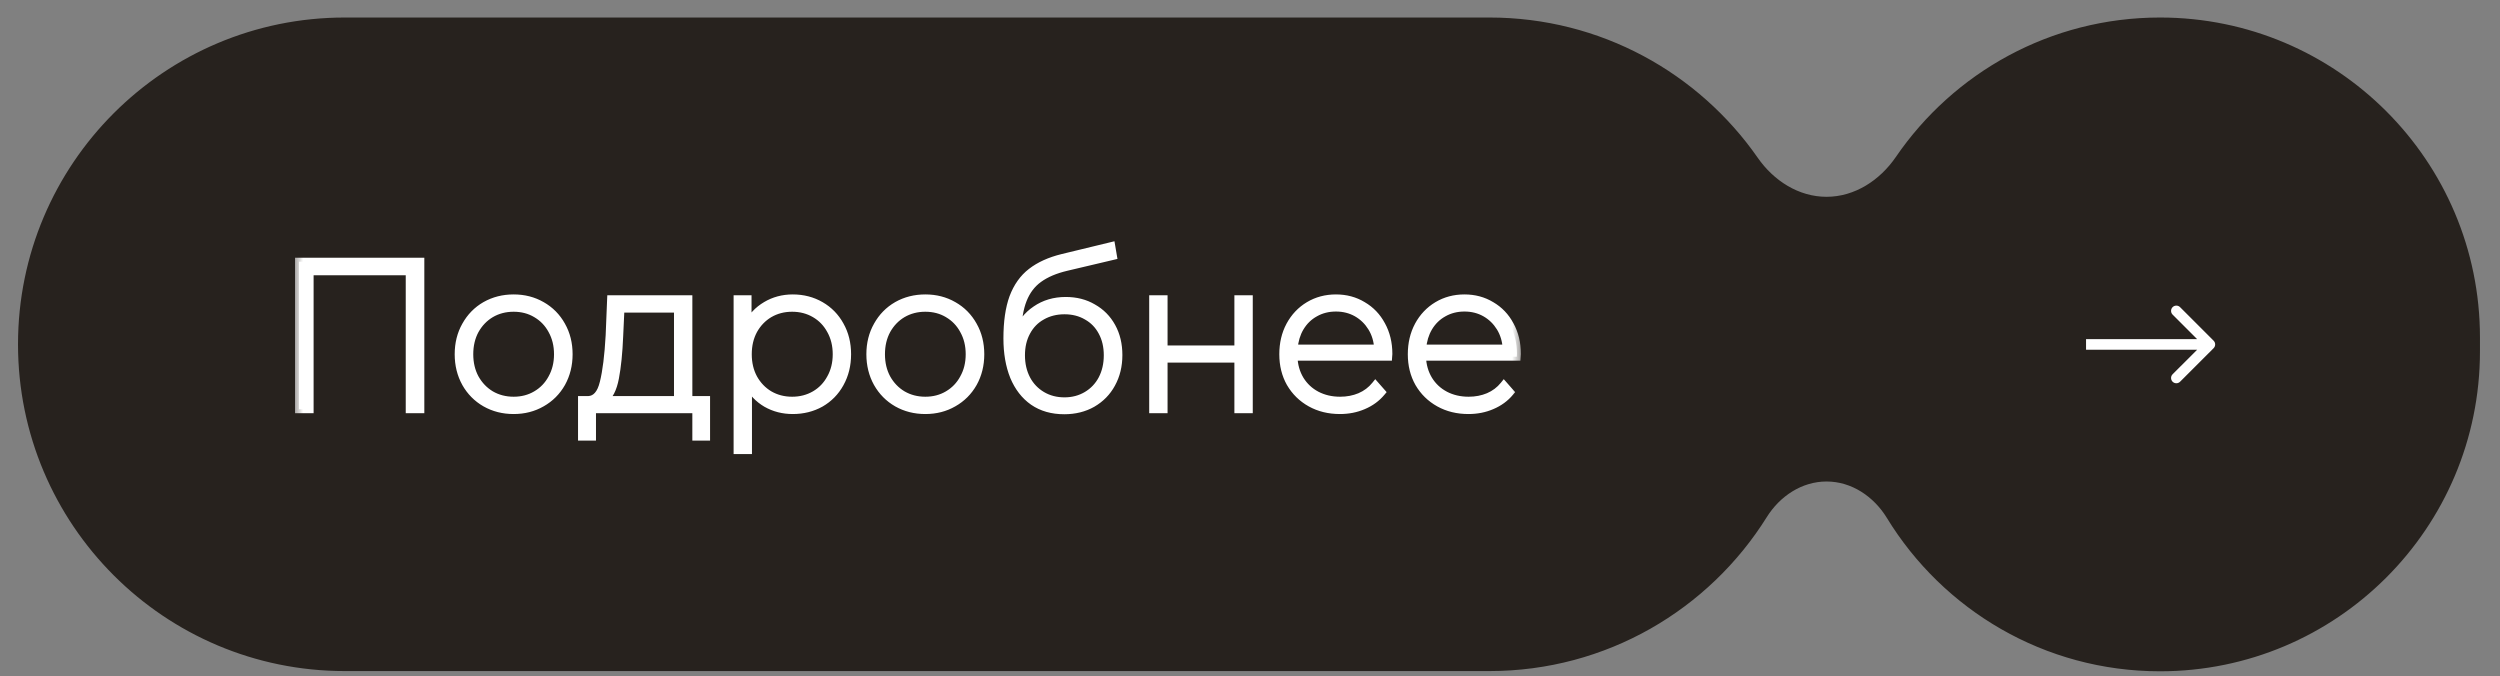
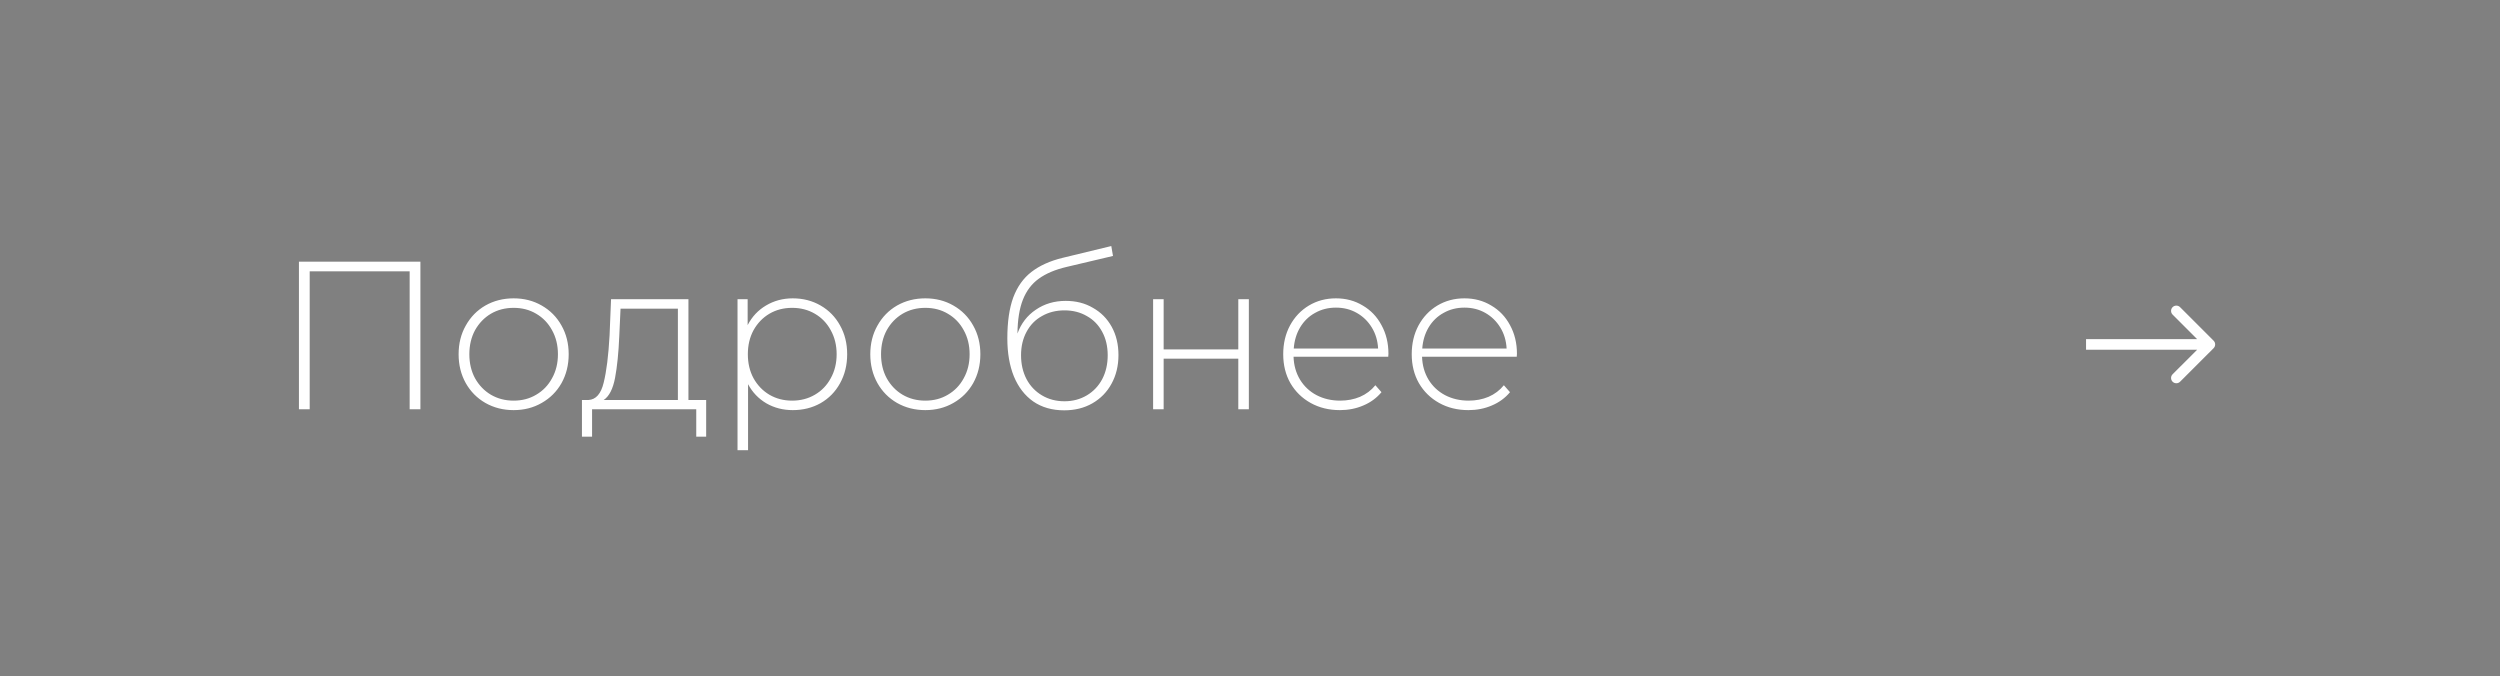
<svg xmlns="http://www.w3.org/2000/svg" width="122" height="33" viewBox="0 0 122 33" fill="none">
  <rect x="0" y="0" width="122" height="33" fill="#808080" stroke="none" />
-   <path d="M72.684 0.855C78.108 0.855 82.899 3.564 85.78 7.702C86.557 8.818 87.774 9.604 89.134 9.604V9.604C90.511 9.604 91.739 8.798 92.517 7.661C95.329 3.552 100.054 0.856 105.41 0.855C114.032 0.855 121.022 7.845 121.022 16.467V17.146C121.022 25.769 114.032 32.759 105.41 32.759C99.765 32.759 94.821 29.762 92.079 25.274C91.442 24.231 90.358 23.497 89.136 23.497V23.497C87.931 23.497 86.858 24.212 86.219 25.235C83.403 29.746 78.394 32.748 72.684 32.748H16.826C8.019 32.748 0.88 25.608 0.879 16.802C0.879 7.995 8.019 0.856 16.826 0.855H72.684Z" fill="#27221E" />
  <mask id="path-2-outside-1_12955_28273" maskUnits="userSpaceOnUse" x="14.291" y="10.973" width="60" height="12" fill="black">
-     <rect fill="white" x="14.291" y="10.973" width="60" height="12" />
-     <path d="M20.516 12.769V19.973H19.991V13.242H15.113V19.973H14.588V12.769H20.516ZM25.066 20.014C24.558 20.014 24.098 19.897 23.687 19.664C23.282 19.431 22.963 19.108 22.73 18.697C22.496 18.278 22.38 17.808 22.38 17.287C22.38 16.765 22.496 16.299 22.73 15.887C22.963 15.468 23.282 15.143 23.687 14.909C24.098 14.676 24.558 14.559 25.066 14.559C25.573 14.559 26.03 14.676 26.434 14.909C26.846 15.143 27.169 15.468 27.402 15.887C27.635 16.299 27.752 16.765 27.752 17.287C27.752 17.808 27.635 18.278 27.402 18.697C27.169 19.108 26.846 19.431 26.434 19.664C26.03 19.897 25.573 20.014 25.066 20.014ZM25.066 19.551C25.477 19.551 25.844 19.455 26.167 19.262C26.496 19.07 26.753 18.803 26.939 18.46C27.131 18.117 27.227 17.726 27.227 17.287C27.227 16.848 27.131 16.456 26.939 16.113C26.753 15.77 26.496 15.503 26.167 15.311C25.844 15.118 25.477 15.023 25.066 15.023C24.654 15.023 24.284 15.118 23.954 15.311C23.632 15.503 23.375 15.77 23.182 16.113C22.997 16.456 22.904 16.848 22.904 17.287C22.904 17.726 22.997 18.117 23.182 18.46C23.375 18.803 23.632 19.07 23.954 19.262C24.284 19.455 24.654 19.551 25.066 19.551ZM34.461 19.52V21.311H33.977V19.973H28.893V21.311H28.399V19.52H28.718C29.081 19.499 29.328 19.218 29.459 18.676C29.596 18.127 29.692 17.359 29.747 16.371L29.819 14.601H33.596V19.52H34.461ZM30.221 16.401C30.186 17.218 30.117 17.897 30.015 18.439C29.912 18.981 29.727 19.341 29.459 19.52H33.081V15.064H30.282L30.221 16.401ZM38.687 14.559C39.188 14.559 39.641 14.676 40.045 14.909C40.45 15.143 40.766 15.465 40.992 15.877C41.225 16.288 41.342 16.758 41.342 17.287C41.342 17.815 41.225 18.288 40.992 18.707C40.766 19.119 40.45 19.441 40.045 19.674C39.641 19.901 39.188 20.014 38.687 20.014C38.214 20.014 37.785 19.904 37.401 19.684C37.016 19.458 36.718 19.146 36.505 18.748V21.969H35.991V14.601H36.485V15.866C36.697 15.455 36.996 15.136 37.38 14.909C37.771 14.676 38.207 14.559 38.687 14.559ZM38.656 19.551C39.068 19.551 39.438 19.455 39.767 19.262C40.097 19.07 40.354 18.803 40.539 18.46C40.731 18.117 40.828 17.726 40.828 17.287C40.828 16.848 40.731 16.456 40.539 16.113C40.354 15.77 40.097 15.503 39.767 15.311C39.438 15.118 39.068 15.023 38.656 15.023C38.244 15.023 37.874 15.118 37.545 15.311C37.222 15.503 36.965 15.77 36.773 16.113C36.587 16.456 36.495 16.848 36.495 17.287C36.495 17.726 36.587 18.117 36.773 18.46C36.965 18.803 37.222 19.07 37.545 19.262C37.874 19.455 38.244 19.551 38.656 19.551ZM45.156 20.014C44.648 20.014 44.189 19.897 43.777 19.664C43.372 19.431 43.053 19.108 42.82 18.697C42.587 18.278 42.47 17.808 42.47 17.287C42.47 16.765 42.587 16.299 42.82 15.887C43.053 15.468 43.372 15.143 43.777 14.909C44.189 14.676 44.648 14.559 45.156 14.559C45.664 14.559 46.12 14.676 46.525 14.909C46.936 15.143 47.259 15.468 47.492 15.887C47.725 16.299 47.842 16.765 47.842 17.287C47.842 17.808 47.725 18.278 47.492 18.697C47.259 19.108 46.936 19.431 46.525 19.664C46.12 19.897 45.664 20.014 45.156 20.014ZM45.156 19.551C45.568 19.551 45.935 19.455 46.257 19.262C46.587 19.07 46.844 18.803 47.029 18.46C47.221 18.117 47.317 17.726 47.317 17.287C47.317 16.848 47.221 16.456 47.029 16.113C46.844 15.77 46.587 15.503 46.257 15.311C45.935 15.118 45.568 15.023 45.156 15.023C44.744 15.023 44.374 15.118 44.045 15.311C43.722 15.503 43.465 15.77 43.273 16.113C43.087 16.456 42.995 16.848 42.995 17.287C42.995 17.726 43.087 18.117 43.273 18.46C43.465 18.803 43.722 19.07 44.045 19.262C44.374 19.455 44.744 19.551 45.156 19.551ZM52.008 14.683C52.509 14.683 52.952 14.796 53.336 15.023C53.727 15.242 54.032 15.551 54.252 15.949C54.471 16.347 54.581 16.806 54.581 17.328C54.581 17.849 54.468 18.316 54.242 18.727C54.022 19.132 53.71 19.451 53.305 19.684C52.907 19.911 52.451 20.024 51.936 20.024C51.346 20.024 50.842 19.88 50.423 19.592C50.012 19.304 49.696 18.895 49.477 18.367C49.264 17.839 49.158 17.221 49.158 16.515C49.158 15.712 49.254 15.046 49.446 14.518C49.645 13.99 49.94 13.575 50.331 13.273C50.729 12.964 51.237 12.734 51.854 12.583L54.231 12.007L54.314 12.491L52.05 13.026C51.494 13.156 51.041 13.348 50.691 13.602C50.348 13.849 50.091 14.189 49.919 14.621C49.748 15.053 49.658 15.606 49.652 16.278C49.83 15.784 50.129 15.396 50.547 15.115C50.966 14.827 51.453 14.683 52.008 14.683ZM51.947 19.582C52.352 19.582 52.715 19.485 53.038 19.293C53.36 19.101 53.61 18.837 53.789 18.501C53.967 18.158 54.056 17.77 54.056 17.338C54.056 16.906 53.967 16.525 53.789 16.196C53.61 15.86 53.36 15.602 53.038 15.424C52.722 15.239 52.358 15.146 51.947 15.146C51.535 15.146 51.168 15.239 50.846 15.424C50.523 15.602 50.273 15.86 50.094 16.196C49.916 16.525 49.827 16.906 49.827 17.338C49.827 17.77 49.916 18.158 50.094 18.501C50.273 18.837 50.523 19.101 50.846 19.293C51.168 19.485 51.535 19.582 51.947 19.582ZM56.272 14.601H56.786V17.05H60.429V14.601H60.944V19.973H60.429V17.503H56.786V19.973H56.272V14.601ZM67.746 17.41H63.125C63.139 17.829 63.245 18.203 63.444 18.532C63.643 18.854 63.91 19.105 64.247 19.283C64.59 19.462 64.974 19.551 65.399 19.551C65.749 19.551 66.072 19.489 66.367 19.366C66.669 19.235 66.919 19.046 67.118 18.799L67.416 19.139C67.183 19.42 66.888 19.637 66.531 19.787C66.181 19.938 65.801 20.014 65.389 20.014C64.854 20.014 64.377 19.897 63.959 19.664C63.54 19.431 63.211 19.108 62.971 18.697C62.737 18.285 62.621 17.815 62.621 17.287C62.621 16.765 62.73 16.299 62.95 15.887C63.176 15.468 63.485 15.143 63.876 14.909C64.267 14.676 64.706 14.559 65.194 14.559C65.681 14.559 66.116 14.676 66.501 14.909C66.892 15.136 67.197 15.455 67.416 15.866C67.643 16.278 67.756 16.745 67.756 17.266L67.746 17.41ZM65.194 15.012C64.816 15.012 64.477 15.098 64.175 15.27C63.873 15.434 63.629 15.671 63.444 15.98C63.266 16.282 63.163 16.625 63.135 17.009H67.252C67.231 16.625 67.128 16.282 66.943 15.98C66.758 15.678 66.514 15.441 66.212 15.27C65.91 15.098 65.571 15.012 65.194 15.012ZM74.017 17.41H69.396C69.41 17.829 69.516 18.203 69.715 18.532C69.914 18.854 70.182 19.105 70.518 19.283C70.861 19.462 71.245 19.551 71.671 19.551C72.02 19.551 72.343 19.489 72.638 19.366C72.94 19.235 73.19 19.046 73.389 18.799L73.688 19.139C73.454 19.42 73.159 19.637 72.803 19.787C72.453 19.938 72.072 20.014 71.66 20.014C71.125 20.014 70.648 19.897 70.23 19.664C69.811 19.431 69.482 19.108 69.242 18.697C69.009 18.285 68.892 17.815 68.892 17.287C68.892 16.765 69.002 16.299 69.221 15.887C69.448 15.468 69.756 15.143 70.147 14.909C70.539 14.676 70.978 14.559 71.465 14.559C71.952 14.559 72.388 14.676 72.772 14.909C73.163 15.136 73.468 15.455 73.688 15.866C73.914 16.278 74.027 16.745 74.027 17.266L74.017 17.41ZM71.465 15.012C71.088 15.012 70.748 15.098 70.446 15.27C70.144 15.434 69.9 15.671 69.715 15.98C69.537 16.282 69.434 16.625 69.406 17.009H73.523C73.502 16.625 73.4 16.282 73.214 15.98C73.029 15.678 72.785 15.441 72.484 15.27C72.182 15.098 71.842 15.012 71.465 15.012Z" />
-   </mask>
+     </mask>
  <path d="M20.516 12.769V19.973H19.991V13.242H15.113V19.973H14.588V12.769H20.516ZM25.066 20.014C24.558 20.014 24.098 19.897 23.687 19.664C23.282 19.431 22.963 19.108 22.73 18.697C22.496 18.278 22.38 17.808 22.38 17.287C22.38 16.765 22.496 16.299 22.73 15.887C22.963 15.468 23.282 15.143 23.687 14.909C24.098 14.676 24.558 14.559 25.066 14.559C25.573 14.559 26.03 14.676 26.434 14.909C26.846 15.143 27.169 15.468 27.402 15.887C27.635 16.299 27.752 16.765 27.752 17.287C27.752 17.808 27.635 18.278 27.402 18.697C27.169 19.108 26.846 19.431 26.434 19.664C26.03 19.897 25.573 20.014 25.066 20.014ZM25.066 19.551C25.477 19.551 25.844 19.455 26.167 19.262C26.496 19.07 26.753 18.803 26.939 18.46C27.131 18.117 27.227 17.726 27.227 17.287C27.227 16.848 27.131 16.456 26.939 16.113C26.753 15.77 26.496 15.503 26.167 15.311C25.844 15.118 25.477 15.023 25.066 15.023C24.654 15.023 24.284 15.118 23.954 15.311C23.632 15.503 23.375 15.77 23.182 16.113C22.997 16.456 22.904 16.848 22.904 17.287C22.904 17.726 22.997 18.117 23.182 18.46C23.375 18.803 23.632 19.07 23.954 19.262C24.284 19.455 24.654 19.551 25.066 19.551ZM34.461 19.52V21.311H33.977V19.973H28.893V21.311H28.399V19.52H28.718C29.081 19.499 29.328 19.218 29.459 18.676C29.596 18.127 29.692 17.359 29.747 16.371L29.819 14.601H33.596V19.52H34.461ZM30.221 16.401C30.186 17.218 30.117 17.897 30.015 18.439C29.912 18.981 29.727 19.341 29.459 19.52H33.081V15.064H30.282L30.221 16.401ZM38.687 14.559C39.188 14.559 39.641 14.676 40.045 14.909C40.45 15.143 40.766 15.465 40.992 15.877C41.225 16.288 41.342 16.758 41.342 17.287C41.342 17.815 41.225 18.288 40.992 18.707C40.766 19.119 40.45 19.441 40.045 19.674C39.641 19.901 39.188 20.014 38.687 20.014C38.214 20.014 37.785 19.904 37.401 19.684C37.016 19.458 36.718 19.146 36.505 18.748V21.969H35.991V14.601H36.485V15.866C36.697 15.455 36.996 15.136 37.38 14.909C37.771 14.676 38.207 14.559 38.687 14.559ZM38.656 19.551C39.068 19.551 39.438 19.455 39.767 19.262C40.097 19.07 40.354 18.803 40.539 18.46C40.731 18.117 40.828 17.726 40.828 17.287C40.828 16.848 40.731 16.456 40.539 16.113C40.354 15.77 40.097 15.503 39.767 15.311C39.438 15.118 39.068 15.023 38.656 15.023C38.244 15.023 37.874 15.118 37.545 15.311C37.222 15.503 36.965 15.77 36.773 16.113C36.587 16.456 36.495 16.848 36.495 17.287C36.495 17.726 36.587 18.117 36.773 18.46C36.965 18.803 37.222 19.07 37.545 19.262C37.874 19.455 38.244 19.551 38.656 19.551ZM45.156 20.014C44.648 20.014 44.189 19.897 43.777 19.664C43.372 19.431 43.053 19.108 42.82 18.697C42.587 18.278 42.47 17.808 42.47 17.287C42.47 16.765 42.587 16.299 42.82 15.887C43.053 15.468 43.372 15.143 43.777 14.909C44.189 14.676 44.648 14.559 45.156 14.559C45.664 14.559 46.12 14.676 46.525 14.909C46.936 15.143 47.259 15.468 47.492 15.887C47.725 16.299 47.842 16.765 47.842 17.287C47.842 17.808 47.725 18.278 47.492 18.697C47.259 19.108 46.936 19.431 46.525 19.664C46.12 19.897 45.664 20.014 45.156 20.014ZM45.156 19.551C45.568 19.551 45.935 19.455 46.257 19.262C46.587 19.07 46.844 18.803 47.029 18.46C47.221 18.117 47.317 17.726 47.317 17.287C47.317 16.848 47.221 16.456 47.029 16.113C46.844 15.77 46.587 15.503 46.257 15.311C45.935 15.118 45.568 15.023 45.156 15.023C44.744 15.023 44.374 15.118 44.045 15.311C43.722 15.503 43.465 15.77 43.273 16.113C43.087 16.456 42.995 16.848 42.995 17.287C42.995 17.726 43.087 18.117 43.273 18.46C43.465 18.803 43.722 19.07 44.045 19.262C44.374 19.455 44.744 19.551 45.156 19.551ZM52.008 14.683C52.509 14.683 52.952 14.796 53.336 15.023C53.727 15.242 54.032 15.551 54.252 15.949C54.471 16.347 54.581 16.806 54.581 17.328C54.581 17.849 54.468 18.316 54.242 18.727C54.022 19.132 53.71 19.451 53.305 19.684C52.907 19.911 52.451 20.024 51.936 20.024C51.346 20.024 50.842 19.88 50.423 19.592C50.012 19.304 49.696 18.895 49.477 18.367C49.264 17.839 49.158 17.221 49.158 16.515C49.158 15.712 49.254 15.046 49.446 14.518C49.645 13.99 49.94 13.575 50.331 13.273C50.729 12.964 51.237 12.734 51.854 12.583L54.231 12.007L54.314 12.491L52.05 13.026C51.494 13.156 51.041 13.348 50.691 13.602C50.348 13.849 50.091 14.189 49.919 14.621C49.748 15.053 49.658 15.606 49.652 16.278C49.83 15.784 50.129 15.396 50.547 15.115C50.966 14.827 51.453 14.683 52.008 14.683ZM51.947 19.582C52.352 19.582 52.715 19.485 53.038 19.293C53.36 19.101 53.61 18.837 53.789 18.501C53.967 18.158 54.056 17.77 54.056 17.338C54.056 16.906 53.967 16.525 53.789 16.196C53.61 15.86 53.36 15.602 53.038 15.424C52.722 15.239 52.358 15.146 51.947 15.146C51.535 15.146 51.168 15.239 50.846 15.424C50.523 15.602 50.273 15.86 50.094 16.196C49.916 16.525 49.827 16.906 49.827 17.338C49.827 17.77 49.916 18.158 50.094 18.501C50.273 18.837 50.523 19.101 50.846 19.293C51.168 19.485 51.535 19.582 51.947 19.582ZM56.272 14.601H56.786V17.05H60.429V14.601H60.944V19.973H60.429V17.503H56.786V19.973H56.272V14.601ZM67.746 17.41H63.125C63.139 17.829 63.245 18.203 63.444 18.532C63.643 18.854 63.91 19.105 64.247 19.283C64.59 19.462 64.974 19.551 65.399 19.551C65.749 19.551 66.072 19.489 66.367 19.366C66.669 19.235 66.919 19.046 67.118 18.799L67.416 19.139C67.183 19.42 66.888 19.637 66.531 19.787C66.181 19.938 65.801 20.014 65.389 20.014C64.854 20.014 64.377 19.897 63.959 19.664C63.54 19.431 63.211 19.108 62.971 18.697C62.737 18.285 62.621 17.815 62.621 17.287C62.621 16.765 62.73 16.299 62.95 15.887C63.176 15.468 63.485 15.143 63.876 14.909C64.267 14.676 64.706 14.559 65.194 14.559C65.681 14.559 66.116 14.676 66.501 14.909C66.892 15.136 67.197 15.455 67.416 15.866C67.643 16.278 67.756 16.745 67.756 17.266L67.746 17.41ZM65.194 15.012C64.816 15.012 64.477 15.098 64.175 15.27C63.873 15.434 63.629 15.671 63.444 15.98C63.266 16.282 63.163 16.625 63.135 17.009H67.252C67.231 16.625 67.128 16.282 66.943 15.98C66.758 15.678 66.514 15.441 66.212 15.27C65.91 15.098 65.571 15.012 65.194 15.012ZM74.017 17.41H69.396C69.41 17.829 69.516 18.203 69.715 18.532C69.914 18.854 70.182 19.105 70.518 19.283C70.861 19.462 71.245 19.551 71.671 19.551C72.02 19.551 72.343 19.489 72.638 19.366C72.94 19.235 73.19 19.046 73.389 18.799L73.688 19.139C73.454 19.42 73.159 19.637 72.803 19.787C72.453 19.938 72.072 20.014 71.66 20.014C71.125 20.014 70.648 19.897 70.23 19.664C69.811 19.431 69.482 19.108 69.242 18.697C69.009 18.285 68.892 17.815 68.892 17.287C68.892 16.765 69.002 16.299 69.221 15.887C69.448 15.468 69.756 15.143 70.147 14.909C70.539 14.676 70.978 14.559 71.465 14.559C71.952 14.559 72.388 14.676 72.772 14.909C73.163 15.136 73.468 15.455 73.688 15.866C73.914 16.278 74.027 16.745 74.027 17.266L74.017 17.41ZM71.465 15.012C71.088 15.012 70.748 15.098 70.446 15.27C70.144 15.434 69.9 15.671 69.715 15.98C69.537 16.282 69.434 16.625 69.406 17.009H73.523C73.502 16.625 73.4 16.282 73.214 15.98C73.029 15.678 72.785 15.441 72.484 15.27C72.182 15.098 71.842 15.012 71.465 15.012Z" fill="white" />
  <path d="M20.516 12.769H20.707V12.578H20.516V12.769ZM20.516 19.973V20.164H20.707V19.973H20.516ZM19.991 19.973H19.8V20.164H19.991V19.973ZM19.991 13.242H20.182V13.051H19.991V13.242ZM15.113 13.242V13.051H14.922V13.242H15.113ZM15.113 19.973V20.164H15.304V19.973H15.113ZM14.588 19.973H14.397V20.164H14.588V19.973ZM14.588 12.769V12.578H14.397V12.769H14.588ZM20.516 12.769H20.325V19.973H20.516H20.707V12.769H20.516ZM20.516 19.973V19.782H19.991V19.973V20.164H20.516V19.973ZM19.991 19.973H20.182V13.242H19.991H19.8V19.973H19.991ZM19.991 13.242V13.051H15.113V13.242V13.433H19.991V13.242ZM15.113 13.242H14.922V19.973H15.113H15.304V13.242H15.113ZM15.113 19.973V19.782H14.588V19.973V20.164H15.113V19.973ZM14.588 19.973H14.779V12.769H14.588H14.397V19.973H14.588ZM14.588 12.769V12.96H20.516V12.769V12.578H14.588V12.769ZM23.687 19.664L23.591 19.829L23.593 19.83L23.687 19.664ZM22.73 18.697L22.563 18.79L22.563 18.791L22.73 18.697ZM22.73 15.887L22.896 15.981L22.896 15.98L22.73 15.887ZM23.687 14.909L23.593 14.743L23.591 14.744L23.687 14.909ZM26.434 14.909L26.339 15.075L26.34 15.075L26.434 14.909ZM27.402 15.887L27.235 15.98L27.236 15.981L27.402 15.887ZM27.402 18.697L27.568 18.791L27.569 18.79L27.402 18.697ZM26.434 19.664L26.34 19.498L26.339 19.498L26.434 19.664ZM26.167 19.262L26.071 19.098L26.069 19.099L26.167 19.262ZM26.939 18.46L26.772 18.366L26.771 18.369L26.939 18.46ZM26.939 16.113L26.771 16.204L26.772 16.207L26.939 16.113ZM26.167 15.311L26.069 15.475L26.071 15.476L26.167 15.311ZM23.954 15.311L23.858 15.146L23.857 15.147L23.954 15.311ZM23.182 16.113L23.016 16.02L23.014 16.023L23.182 16.113ZM23.182 18.46L23.014 18.551L23.016 18.553L23.182 18.46ZM23.954 19.262L23.857 19.427L23.858 19.427L23.954 19.262ZM25.066 20.014V19.823C24.588 19.823 24.162 19.714 23.781 19.498L23.687 19.664L23.593 19.83C24.035 20.081 24.527 20.205 25.066 20.205V20.014ZM23.687 19.664L23.782 19.498C23.407 19.282 23.112 18.985 22.896 18.602L22.73 18.697L22.563 18.791C22.813 19.232 23.157 19.579 23.591 19.829L23.687 19.664ZM22.73 18.697L22.896 18.604C22.68 18.216 22.571 17.778 22.571 17.287H22.38H22.189C22.189 17.838 22.312 18.34 22.563 18.79L22.73 18.697ZM22.38 17.287H22.571C22.571 16.795 22.68 16.361 22.896 15.981L22.73 15.887L22.563 15.793C22.312 16.236 22.189 16.736 22.189 17.287H22.38ZM22.73 15.887L22.896 15.98C23.113 15.591 23.408 15.29 23.782 15.075L23.687 14.909L23.591 14.744C23.156 14.995 22.812 15.346 22.563 15.794L22.73 15.887ZM23.687 14.909L23.781 15.075C24.162 14.86 24.588 14.75 25.066 14.75V14.559V14.368C24.527 14.368 24.035 14.492 23.593 14.743L23.687 14.909ZM25.066 14.559V14.75C25.543 14.75 25.966 14.86 26.339 15.075L26.434 14.909L26.53 14.744C26.093 14.492 25.604 14.368 25.066 14.368V14.559ZM26.434 14.909L26.34 15.075C26.721 15.291 27.019 15.592 27.235 15.98L27.402 15.887L27.569 15.794C27.319 15.345 26.971 14.994 26.529 14.743L26.434 14.909ZM27.402 15.887L27.236 15.981C27.451 16.361 27.561 16.795 27.561 17.287H27.752H27.943C27.943 16.736 27.819 16.236 27.568 15.793L27.402 15.887ZM27.752 17.287H27.561C27.561 17.778 27.451 18.216 27.235 18.604L27.402 18.697L27.569 18.79C27.819 18.34 27.943 17.838 27.943 17.287H27.752ZM27.402 18.697L27.236 18.602C27.019 18.984 26.722 19.282 26.34 19.498L26.434 19.664L26.529 19.83C26.97 19.58 27.318 19.232 27.568 18.791L27.402 18.697ZM26.434 19.664L26.339 19.498C25.966 19.714 25.543 19.823 25.066 19.823V20.014V20.205C25.604 20.205 26.093 20.081 26.53 19.829L26.434 19.664ZM25.066 19.551V19.742C25.508 19.742 25.91 19.638 26.265 19.427L26.167 19.262L26.069 19.099C25.779 19.271 25.446 19.36 25.066 19.36V19.551ZM26.167 19.262L26.263 19.427C26.623 19.217 26.905 18.924 27.107 18.551L26.939 18.46L26.771 18.369C26.602 18.682 26.369 18.924 26.071 19.098L26.167 19.262ZM26.939 18.46L27.105 18.553C27.315 18.178 27.418 17.755 27.418 17.287H27.227H27.036C27.036 17.697 26.946 18.055 26.772 18.366L26.939 18.46ZM27.227 17.287H27.418C27.418 16.819 27.315 16.395 27.105 16.02L26.939 16.113L26.772 16.207C26.946 16.518 27.036 16.876 27.036 17.287H27.227ZM26.939 16.113L27.107 16.023C26.905 15.649 26.623 15.356 26.263 15.146L26.167 15.311L26.071 15.476C26.369 15.65 26.602 15.891 26.771 16.204L26.939 16.113ZM26.167 15.311L26.265 15.147C25.91 14.935 25.508 14.832 25.066 14.832V15.023V15.213C25.446 15.213 25.779 15.302 26.069 15.475L26.167 15.311ZM25.066 15.023V14.832C24.623 14.832 24.219 14.935 23.858 15.146L23.954 15.311L24.05 15.476C24.348 15.302 24.685 15.213 25.066 15.213V15.023ZM23.954 15.311L23.857 15.147C23.504 15.357 23.223 15.649 23.016 16.02L23.182 16.113L23.349 16.207C23.526 15.891 23.76 15.649 24.052 15.475L23.954 15.311ZM23.182 16.113L23.014 16.023C22.812 16.397 22.713 16.82 22.713 17.287H22.904H23.095C23.095 16.875 23.182 16.516 23.35 16.204L23.182 16.113ZM22.904 17.287H22.713C22.713 17.753 22.812 18.176 23.014 18.551L23.182 18.46L23.35 18.369C23.182 18.057 23.095 17.698 23.095 17.287H22.904ZM23.182 18.46L23.016 18.553C23.223 18.924 23.504 19.216 23.857 19.427L23.954 19.262L24.052 19.099C23.76 18.924 23.526 18.682 23.349 18.366L23.182 18.46ZM23.954 19.262L23.858 19.427C24.219 19.638 24.623 19.742 25.066 19.742V19.551V19.36C24.685 19.36 24.348 19.271 24.05 19.098L23.954 19.262ZM34.461 19.52H34.651V19.329H34.461V19.52ZM34.461 21.311V21.502H34.651V21.311H34.461ZM33.977 21.311H33.786V21.502H33.977V21.311ZM33.977 19.973H34.168V19.782H33.977V19.973ZM28.893 19.973V19.782H28.702V19.973H28.893ZM28.893 21.311V21.502H29.084V21.311H28.893ZM28.399 21.311H28.208V21.502H28.399V21.311ZM28.399 19.52V19.329H28.208V19.52H28.399ZM28.718 19.52V19.711L28.729 19.71L28.718 19.52ZM29.459 18.676L29.274 18.63L29.273 18.631L29.459 18.676ZM29.747 16.371L29.938 16.381L29.938 16.378L29.747 16.371ZM29.819 14.601V14.41H29.636L29.628 14.593L29.819 14.601ZM33.596 14.601H33.787V14.41H33.596V14.601ZM33.596 19.52H33.405V19.711H33.596V19.52ZM30.221 16.401L30.03 16.393L30.03 16.393L30.221 16.401ZM30.015 18.439L30.202 18.475L30.015 18.439ZM29.459 19.52L29.353 19.361L28.828 19.711H29.459V19.52ZM33.081 19.52V19.711H33.272V19.52H33.081ZM33.081 15.064H33.272V14.873H33.081V15.064ZM30.282 15.064V14.873H30.1L30.091 15.055L30.282 15.064ZM34.461 19.52H34.27V21.311H34.461H34.651V19.52H34.461ZM34.461 21.311V21.12H33.977V21.311V21.502H34.461V21.311ZM33.977 21.311H34.168V19.973H33.977H33.786V21.311H33.977ZM33.977 19.973V19.782H28.893V19.973V20.164H33.977V19.973ZM28.893 19.973H28.702V21.311H28.893H29.084V19.973H28.893ZM28.893 21.311V21.12H28.399V21.311V21.502H28.893V21.311ZM28.399 21.311H28.59V19.52H28.399H28.208V21.311H28.399ZM28.399 19.52V19.711H28.718V19.52V19.329H28.399V19.52ZM28.718 19.52L28.729 19.71C28.963 19.697 29.163 19.597 29.319 19.419C29.471 19.247 29.575 19.008 29.645 18.721L29.459 18.676L29.273 18.631C29.212 18.886 29.128 19.059 29.032 19.167C28.942 19.271 28.836 19.322 28.707 19.329L28.718 19.52ZM29.459 18.676L29.644 18.722C29.786 18.156 29.883 17.374 29.938 16.381L29.747 16.371L29.556 16.36C29.502 17.343 29.407 18.098 29.274 18.63L29.459 18.676ZM29.747 16.371L29.938 16.378L30.01 14.608L29.819 14.601L29.628 14.593L29.556 16.363L29.747 16.371ZM29.819 14.601V14.791H33.596V14.601V14.41H29.819V14.601ZM33.596 14.601H33.405V19.52H33.596H33.787V14.601H33.596ZM33.596 19.52V19.711H34.461V19.52V19.329H33.596V19.52ZM30.221 16.401L30.03 16.393C29.996 17.205 29.928 17.874 29.827 18.404L30.015 18.439L30.202 18.475C30.308 17.921 30.377 17.231 30.411 16.41L30.221 16.401ZM30.015 18.439L29.827 18.404C29.727 18.929 29.556 19.226 29.353 19.361L29.459 19.52L29.565 19.679C29.897 19.457 30.096 19.034 30.202 18.475L30.015 18.439ZM29.459 19.52V19.711H33.081V19.52V19.329H29.459V19.52ZM33.081 19.52H33.272V15.064H33.081H32.891V19.52H33.081ZM33.081 15.064V14.873H30.282V15.064V15.255H33.081V15.064ZM30.282 15.064L30.091 15.055L30.03 16.393L30.221 16.401L30.411 16.41L30.473 15.072L30.282 15.064ZM40.045 14.909L39.95 15.075L39.95 15.075L40.045 14.909ZM40.992 15.877L40.825 15.969L40.826 15.971L40.992 15.877ZM40.992 18.707L40.825 18.614L40.825 18.615L40.992 18.707ZM40.045 19.674L40.139 19.841L40.141 19.84L40.045 19.674ZM37.401 19.684L37.303 19.849L37.306 19.85L37.401 19.684ZM36.505 18.748L36.674 18.658L36.314 18.748H36.505ZM36.505 21.969V22.16H36.696V21.969H36.505ZM35.991 21.969H35.8V22.16H35.991V21.969ZM35.991 14.601V14.41H35.8V14.601H35.991ZM36.485 14.601H36.675V14.41H36.485V14.601ZM36.485 15.866H36.294L36.654 15.954L36.485 15.866ZM37.38 14.909L37.477 15.074L37.478 15.073L37.38 14.909ZM39.767 19.262L39.671 19.098L39.671 19.098L39.767 19.262ZM40.539 18.46L40.373 18.366L40.371 18.369L40.539 18.46ZM40.539 16.113L40.371 16.204L40.373 16.207L40.539 16.113ZM39.767 15.311L39.671 15.476L39.671 15.476L39.767 15.311ZM37.545 15.311L37.448 15.146L37.447 15.147L37.545 15.311ZM36.773 16.113L36.606 16.02L36.605 16.023L36.773 16.113ZM36.773 18.46L36.605 18.551L36.606 18.553L36.773 18.46ZM37.545 19.262L37.447 19.427L37.448 19.427L37.545 19.262ZM38.687 14.559V14.75C39.157 14.75 39.576 14.859 39.95 15.075L40.045 14.909L40.141 14.744C39.705 14.493 39.219 14.368 38.687 14.368V14.559ZM40.045 14.909L39.95 15.075C40.324 15.29 40.615 15.588 40.825 15.969L40.992 15.877L41.16 15.785C40.916 15.343 40.576 14.995 40.141 14.744L40.045 14.909ZM40.992 15.877L40.826 15.971C41.041 16.351 41.151 16.787 41.151 17.287H41.342H41.533C41.533 16.729 41.41 16.226 41.158 15.783L40.992 15.877ZM41.342 17.287H41.151C41.151 17.786 41.041 18.227 40.825 18.614L40.992 18.707L41.159 18.8C41.41 18.35 41.533 17.844 41.533 17.287H41.342ZM40.992 18.707L40.825 18.615C40.615 18.996 40.324 19.293 39.95 19.509L40.045 19.674L40.141 19.84C40.576 19.589 40.916 19.241 41.16 18.799L40.992 18.707ZM40.045 19.674L39.952 19.508C39.578 19.717 39.158 19.823 38.687 19.823V20.014V20.205C39.218 20.205 39.703 20.084 40.139 19.841L40.045 19.674ZM38.687 20.014V19.823C38.244 19.823 37.849 19.721 37.495 19.519L37.401 19.684L37.306 19.85C37.721 20.087 38.183 20.205 38.687 20.205V20.014ZM37.401 19.684L37.497 19.52C37.144 19.312 36.87 19.025 36.674 18.658L36.505 18.748L36.337 18.838C36.566 19.267 36.889 19.605 37.303 19.849L37.401 19.684ZM36.505 18.748H36.314V21.969H36.505H36.696V18.748H36.505ZM36.505 21.969V21.778H35.991V21.969V22.16H36.505V21.969ZM35.991 21.969H36.181V14.601H35.991H35.8V21.969H35.991ZM35.991 14.601V14.791H36.485V14.601V14.41H35.991V14.601ZM36.485 14.601H36.294V15.866H36.485H36.675V14.601H36.485ZM36.485 15.866L36.654 15.954C36.851 15.573 37.125 15.281 37.477 15.074L37.38 14.909L37.283 14.745C36.867 14.99 36.543 15.336 36.315 15.779L36.485 15.866ZM37.38 14.909L37.478 15.073C37.838 14.859 38.239 14.75 38.687 14.75V14.559V14.368C38.174 14.368 37.704 14.493 37.282 14.745L37.38 14.909ZM38.656 19.551V19.742C39.099 19.742 39.503 19.638 39.864 19.427L39.767 19.262L39.671 19.098C39.373 19.271 39.037 19.36 38.656 19.36V19.551ZM39.767 19.262L39.864 19.427C40.224 19.217 40.506 18.924 40.707 18.551L40.539 18.46L40.371 18.369C40.202 18.682 39.97 18.924 39.671 19.098L39.767 19.262ZM40.539 18.46L40.706 18.553C40.916 18.178 41.019 17.755 41.019 17.287H40.828H40.637C40.637 17.697 40.547 18.055 40.373 18.366L40.539 18.46ZM40.828 17.287H41.019C41.019 16.819 40.916 16.395 40.706 16.02L40.539 16.113L40.373 16.207C40.547 16.518 40.637 16.876 40.637 17.287H40.828ZM40.539 16.113L40.707 16.023C40.506 15.649 40.224 15.356 39.864 15.146L39.767 15.311L39.671 15.476C39.97 15.65 40.202 15.891 40.371 16.204L40.539 16.113ZM39.767 15.311L39.864 15.146C39.503 14.935 39.099 14.832 38.656 14.832V15.023V15.213C39.037 15.213 39.373 15.302 39.671 15.476L39.767 15.311ZM38.656 15.023V14.832C38.213 14.832 37.809 14.935 37.448 15.146L37.545 15.311L37.641 15.476C37.939 15.302 38.275 15.213 38.656 15.213V15.023ZM37.545 15.311L37.447 15.147C37.094 15.357 36.814 15.649 36.606 16.02L36.773 16.113L36.939 16.207C37.116 15.891 37.35 15.649 37.642 15.475L37.545 15.311ZM36.773 16.113L36.605 16.023C36.403 16.397 36.304 16.82 36.304 17.287H36.495H36.686C36.686 16.875 36.772 16.516 36.941 16.204L36.773 16.113ZM36.495 17.287H36.304C36.304 17.753 36.403 18.176 36.605 18.551L36.773 18.46L36.941 18.369C36.772 18.057 36.686 17.698 36.686 17.287H36.495ZM36.773 18.46L36.606 18.553C36.814 18.924 37.094 19.216 37.447 19.427L37.545 19.262L37.642 19.099C37.35 18.924 37.116 18.682 36.939 18.366L36.773 18.46ZM37.545 19.262L37.448 19.427C37.809 19.638 38.213 19.742 38.656 19.742V19.551V19.36C38.275 19.36 37.939 19.271 37.641 19.098L37.545 19.262ZM43.777 19.664L43.682 19.829L43.683 19.83L43.777 19.664ZM42.82 18.697L42.653 18.79L42.654 18.791L42.82 18.697ZM42.82 15.887L42.986 15.981L42.987 15.98L42.82 15.887ZM43.777 14.909L43.683 14.743L43.682 14.744L43.777 14.909ZM46.525 14.909L46.429 15.075L46.431 15.075L46.525 14.909ZM47.492 15.887L47.325 15.98L47.326 15.981L47.492 15.887ZM47.492 18.697L47.658 18.791L47.659 18.79L47.492 18.697ZM46.525 19.664L46.431 19.498L46.429 19.498L46.525 19.664ZM46.257 19.262L46.161 19.098L46.16 19.099L46.257 19.262ZM47.029 18.46L46.862 18.366L46.861 18.369L47.029 18.46ZM47.029 16.113L46.861 16.204L46.862 16.207L47.029 16.113ZM46.257 15.311L46.16 15.475L46.161 15.476L46.257 15.311ZM44.045 15.311L43.948 15.146L43.947 15.147L44.045 15.311ZM43.273 16.113L43.106 16.02L43.105 16.023L43.273 16.113ZM43.273 18.46L43.105 18.551L43.106 18.553L43.273 18.46ZM44.045 19.262L43.947 19.427L43.948 19.427L44.045 19.262ZM45.156 20.014V19.823C44.679 19.823 44.252 19.714 43.871 19.498L43.777 19.664L43.683 19.83C44.125 20.081 44.618 20.205 45.156 20.205V20.014ZM43.777 19.664L43.872 19.498C43.498 19.282 43.203 18.985 42.986 18.602L42.82 18.697L42.654 18.791C42.904 19.232 43.247 19.579 43.682 19.829L43.777 19.664ZM42.82 18.697L42.987 18.604C42.771 18.216 42.661 17.778 42.661 17.287H42.47H42.279C42.279 17.838 42.403 18.34 42.653 18.79L42.82 18.697ZM42.47 17.287H42.661C42.661 16.795 42.771 16.361 42.986 15.981L42.82 15.887L42.654 15.793C42.403 16.236 42.279 16.736 42.279 17.287H42.47ZM42.82 15.887L42.987 15.98C43.204 15.591 43.498 15.29 43.872 15.075L43.777 14.909L43.682 14.744C43.246 14.995 42.903 15.346 42.653 15.794L42.82 15.887ZM43.777 14.909L43.871 15.075C44.252 14.86 44.679 14.75 45.156 14.75V14.559V14.368C44.618 14.368 44.125 14.492 43.683 14.743L43.777 14.909ZM45.156 14.559V14.75C45.633 14.75 46.056 14.86 46.429 15.075L46.525 14.909L46.62 14.744C46.184 14.492 45.694 14.368 45.156 14.368V14.559ZM46.525 14.909L46.431 15.075C46.811 15.291 47.109 15.592 47.325 15.98L47.492 15.887L47.659 15.794C47.409 15.345 47.062 14.994 46.619 14.743L46.525 14.909ZM47.492 15.887L47.326 15.981C47.541 16.361 47.651 16.795 47.651 17.287H47.842H48.033C48.033 16.736 47.91 16.236 47.658 15.793L47.492 15.887ZM47.842 17.287H47.651C47.651 17.778 47.541 18.216 47.325 18.604L47.492 18.697L47.659 18.79C47.91 18.34 48.033 17.838 48.033 17.287H47.842ZM47.492 18.697L47.326 18.602C47.11 18.984 46.812 19.282 46.431 19.498L46.525 19.664L46.619 19.83C47.061 19.58 47.408 19.232 47.658 18.791L47.492 18.697ZM46.525 19.664L46.429 19.498C46.056 19.714 45.633 19.823 45.156 19.823V20.014V20.205C45.694 20.205 46.184 20.081 46.62 19.829L46.525 19.664ZM45.156 19.551V19.742C45.599 19.742 46 19.638 46.355 19.427L46.257 19.262L46.16 19.099C45.869 19.271 45.537 19.36 45.156 19.36V19.551ZM46.257 19.262L46.353 19.427C46.714 19.217 46.996 18.924 47.197 18.551L47.029 18.46L46.861 18.369C46.692 18.682 46.459 18.924 46.161 19.098L46.257 19.262ZM47.029 18.46L47.196 18.553C47.406 18.178 47.508 17.755 47.508 17.287H47.317H47.126C47.126 17.697 47.037 18.055 46.862 18.366L47.029 18.46ZM47.317 17.287H47.508C47.508 16.819 47.406 16.395 47.196 16.02L47.029 16.113L46.862 16.207C47.037 16.518 47.126 16.876 47.126 17.287H47.317ZM47.029 16.113L47.197 16.023C46.996 15.649 46.714 15.356 46.353 15.146L46.257 15.311L46.161 15.476C46.459 15.65 46.692 15.891 46.861 16.204L47.029 16.113ZM46.257 15.311L46.355 15.147C46 14.935 45.599 14.832 45.156 14.832V15.023V15.213C45.537 15.213 45.869 15.302 46.16 15.475L46.257 15.311ZM45.156 15.023V14.832C44.713 14.832 44.309 14.935 43.948 15.146L44.045 15.311L44.141 15.476C44.439 15.302 44.775 15.213 45.156 15.213V15.023ZM44.045 15.311L43.947 15.147C43.594 15.357 43.314 15.649 43.106 16.02L43.273 16.113L43.439 16.207C43.616 15.891 43.85 15.649 44.142 15.475L44.045 15.311ZM43.273 16.113L43.105 16.023C42.903 16.397 42.804 16.82 42.804 17.287H42.995H43.186C43.186 16.875 43.272 16.516 43.441 16.204L43.273 16.113ZM42.995 17.287H42.804C42.804 17.753 42.903 18.176 43.105 18.551L43.273 18.46L43.441 18.369C43.272 18.057 43.186 17.698 43.186 17.287H42.995ZM43.273 18.46L43.106 18.553C43.314 18.924 43.594 19.216 43.947 19.427L44.045 19.262L44.142 19.099C43.85 18.924 43.616 18.682 43.439 18.366L43.273 18.46ZM44.045 19.262L43.948 19.427C44.309 19.638 44.713 19.742 45.156 19.742V19.551V19.36C44.775 19.36 44.439 19.271 44.141 19.098L44.045 19.262ZM53.336 15.023L53.239 15.187L53.242 15.189L53.336 15.023ZM54.252 15.949L54.419 15.857L54.419 15.857L54.252 15.949ZM54.242 18.727L54.074 18.635L54.074 18.636L54.242 18.727ZM53.305 19.684L53.4 19.851L53.401 19.85L53.305 19.684ZM50.423 19.592L50.314 19.748L50.315 19.749L50.423 19.592ZM49.477 18.367L49.3 18.439L49.3 18.441L49.477 18.367ZM49.446 14.518L49.267 14.451L49.266 14.453L49.446 14.518ZM50.331 13.273L50.448 13.424L50.448 13.424L50.331 13.273ZM51.854 12.583L51.809 12.398L51.809 12.398L51.854 12.583ZM54.231 12.007L54.42 11.975L54.385 11.773L54.186 11.822L54.231 12.007ZM54.314 12.491L54.358 12.677L54.532 12.635L54.502 12.459L54.314 12.491ZM52.05 13.026L52.093 13.212L52.093 13.212L52.05 13.026ZM50.691 13.602L50.803 13.757L50.803 13.757L50.691 13.602ZM49.919 14.621L49.742 14.551L49.742 14.551L49.919 14.621ZM49.652 16.278L49.461 16.276L49.831 16.343L49.652 16.278ZM50.547 15.115L50.654 15.274L50.655 15.272L50.547 15.115ZM53.038 19.293L53.135 19.457L53.135 19.457L53.038 19.293ZM53.789 18.501L53.958 18.59L53.958 18.589L53.789 18.501ZM53.789 16.196L53.62 16.285L53.621 16.287L53.789 16.196ZM53.038 15.424L52.941 15.589L52.945 15.591L53.038 15.424ZM50.846 15.424L50.938 15.591L50.941 15.589L50.846 15.424ZM50.094 16.196L50.262 16.287L50.263 16.285L50.094 16.196ZM50.094 18.501L49.925 18.589L49.925 18.59L50.094 18.501ZM50.846 19.293L50.943 19.129L50.943 19.129L50.846 19.293ZM52.008 14.683V14.874C52.48 14.874 52.888 14.98 53.239 15.187L53.336 15.023L53.433 14.858C53.016 14.612 52.539 14.492 52.008 14.492V14.683ZM53.336 15.023L53.242 15.189C53.602 15.391 53.882 15.674 54.085 16.041L54.252 15.949L54.419 15.857C54.183 15.428 53.852 15.093 53.429 14.856L53.336 15.023ZM54.252 15.949L54.085 16.041C54.286 16.407 54.39 16.834 54.39 17.328H54.581H54.772C54.772 16.779 54.657 16.287 54.419 15.857L54.252 15.949ZM54.581 17.328H54.39C54.39 17.821 54.284 18.255 54.074 18.635L54.242 18.727L54.409 18.819C54.653 18.377 54.772 17.878 54.772 17.328H54.581ZM54.242 18.727L54.074 18.636C53.871 19.01 53.584 19.303 53.21 19.519L53.305 19.684L53.401 19.85C53.835 19.599 54.173 19.255 54.41 18.818L54.242 18.727ZM53.305 19.684L53.211 19.518C52.845 19.727 52.422 19.833 51.936 19.833V20.024V20.215C52.48 20.215 52.969 20.095 53.4 19.851L53.305 19.684ZM51.936 20.024V19.833C51.379 19.833 50.914 19.697 50.532 19.435L50.423 19.592L50.315 19.749C50.77 20.063 51.314 20.215 51.936 20.215V20.024ZM50.423 19.592L50.533 19.435C50.155 19.171 49.861 18.794 49.653 18.294L49.477 18.367L49.3 18.441C49.532 18.997 49.869 19.437 50.314 19.748L50.423 19.592ZM49.477 18.367L49.654 18.296C49.452 17.795 49.349 17.203 49.349 16.515H49.158H48.967C48.967 17.24 49.076 17.883 49.3 18.439L49.477 18.367ZM49.158 16.515H49.349C49.349 15.726 49.443 15.084 49.625 14.584L49.446 14.518L49.266 14.453C49.064 15.009 48.967 15.698 48.967 16.515H49.158ZM49.446 14.518L49.625 14.585C49.813 14.086 50.088 13.701 50.448 13.424L50.331 13.273L50.214 13.122C49.791 13.448 49.477 13.894 49.267 14.451L49.446 14.518ZM50.331 13.273L50.448 13.424C50.82 13.135 51.301 12.915 51.899 12.769L51.854 12.583L51.809 12.398C51.172 12.554 50.638 12.793 50.214 13.122L50.331 13.273ZM51.854 12.583L51.899 12.769L54.276 12.193L54.231 12.007L54.186 11.822L51.809 12.398L51.854 12.583ZM54.231 12.007L54.043 12.039L54.125 12.523L54.314 12.491L54.502 12.459L54.42 11.975L54.231 12.007ZM54.314 12.491L54.27 12.305L52.006 12.84L52.05 13.026L52.093 13.212L54.358 12.677L54.314 12.491ZM52.05 13.026L52.006 12.84C51.433 12.974 50.955 13.175 50.579 13.448L50.691 13.602L50.803 13.757C51.127 13.522 51.555 13.338 52.093 13.212L52.05 13.026ZM50.691 13.602L50.58 13.447C50.204 13.718 49.925 14.088 49.742 14.551L49.919 14.621L50.097 14.692C50.256 14.29 50.492 13.981 50.803 13.757L50.691 13.602ZM49.919 14.621L49.742 14.551C49.559 15.012 49.468 15.59 49.461 16.276L49.652 16.278L49.843 16.28C49.849 15.621 49.937 15.095 50.097 14.692L49.919 14.621ZM49.652 16.278L49.831 16.343C49.996 15.885 50.27 15.531 50.654 15.274L50.547 15.115L50.441 14.957C49.987 15.261 49.664 15.683 49.472 16.213L49.652 16.278ZM50.547 15.115L50.655 15.272C51.039 15.008 51.488 14.874 52.008 14.874V14.683V14.492C51.418 14.492 50.892 14.646 50.439 14.958L50.547 15.115ZM51.947 19.582V19.773C52.383 19.773 52.781 19.669 53.135 19.457L53.038 19.293L52.94 19.129C52.649 19.302 52.32 19.391 51.947 19.391V19.582ZM53.038 19.293L53.135 19.457C53.488 19.247 53.763 18.957 53.958 18.59L53.789 18.501L53.62 18.412C53.458 18.717 53.232 18.955 52.94 19.129L53.038 19.293ZM53.789 18.501L53.958 18.589C54.152 18.216 54.247 17.797 54.247 17.338H54.056H53.865C53.865 17.743 53.782 18.1 53.619 18.413L53.789 18.501ZM54.056 17.338H54.247C54.247 16.879 54.153 16.466 53.957 16.105L53.789 16.196L53.621 16.287C53.782 16.584 53.865 16.933 53.865 17.338H54.056ZM53.789 16.196L53.958 16.106C53.762 15.738 53.486 15.454 53.13 15.257L53.038 15.424L52.945 15.591C53.234 15.751 53.459 15.981 53.62 16.285L53.789 16.196ZM53.038 15.424L53.134 15.259C52.786 15.055 52.388 14.955 51.947 14.955V15.146V15.337C52.329 15.337 52.658 15.423 52.941 15.588L53.038 15.424ZM51.947 15.146V14.955C51.505 14.955 51.105 15.055 50.75 15.258L50.846 15.424L50.941 15.589C51.231 15.423 51.565 15.337 51.947 15.337V15.146ZM50.846 15.424L50.753 15.257C50.397 15.454 50.121 15.738 49.925 16.106L50.094 16.196L50.263 16.285C50.425 15.981 50.649 15.751 50.938 15.591L50.846 15.424ZM50.094 16.196L49.926 16.105C49.731 16.466 49.636 16.879 49.636 17.338H49.827H50.018C50.018 16.933 50.101 16.584 50.262 16.287L50.094 16.196ZM49.827 17.338H49.636C49.636 17.797 49.731 18.216 49.925 18.589L50.094 18.501L50.264 18.413C50.101 18.1 50.018 17.743 50.018 17.338H49.827ZM50.094 18.501L49.925 18.59C50.12 18.957 50.395 19.247 50.748 19.457L50.846 19.293L50.943 19.129C50.651 18.955 50.425 18.717 50.263 18.412L50.094 18.501ZM50.846 19.293L50.748 19.457C51.103 19.669 51.504 19.773 51.947 19.773V19.582V19.391C51.566 19.391 51.233 19.302 50.943 19.129L50.846 19.293ZM56.272 14.601V14.41H56.081V14.601H56.272ZM56.786 14.601H56.977V14.41H56.786V14.601ZM56.786 17.05H56.595V17.241H56.786V17.05ZM60.429 17.05V17.241H60.62V17.05H60.429ZM60.429 14.601V14.41H60.238V14.601H60.429ZM60.944 14.601H61.135V14.41H60.944V14.601ZM60.944 19.973V20.164H61.135V19.973H60.944ZM60.429 19.973H60.238V20.164H60.429V19.973ZM60.429 17.503H60.62V17.312H60.429V17.503ZM56.786 17.503V17.312H56.595V17.503H56.786ZM56.786 19.973V20.164H56.977V19.973H56.786ZM56.272 19.973H56.081V20.164H56.272V19.973ZM56.272 14.601V14.791H56.786V14.601V14.41H56.272V14.601ZM56.786 14.601H56.595V17.05H56.786H56.977V14.601H56.786ZM56.786 17.05V17.241H60.429V17.05V16.859H56.786V17.05ZM60.429 17.05H60.62V14.601H60.429H60.238V17.05H60.429ZM60.429 14.601V14.791H60.944V14.601V14.41H60.429V14.601ZM60.944 14.601H60.753V19.973H60.944H61.135V14.601H60.944ZM60.944 19.973V19.782H60.429V19.973V20.164H60.944V19.973ZM60.429 19.973H60.62V17.503H60.429H60.238V19.973H60.429ZM60.429 17.503V17.312H56.786V17.503V17.694H60.429V17.503ZM56.786 17.503H56.595V19.973H56.786H56.977V17.503H56.786ZM56.786 19.973V19.782H56.272V19.973V20.164H56.786V19.973ZM56.272 19.973H56.463V14.601H56.272H56.081V19.973H56.272ZM67.746 17.41V17.601H67.924L67.936 17.424L67.746 17.41ZM63.125 17.41V17.219H62.928L62.934 17.416L63.125 17.41ZM63.444 18.532L63.281 18.631L63.281 18.632L63.444 18.532ZM64.247 19.283L64.157 19.452L64.159 19.453L64.247 19.283ZM66.367 19.366L66.44 19.542L66.442 19.541L66.367 19.366ZM67.118 18.799L67.261 18.673L67.112 18.503L66.969 18.68L67.118 18.799ZM67.416 19.139L67.563 19.261L67.668 19.136L67.56 19.013L67.416 19.139ZM66.531 19.787L66.457 19.611L66.456 19.612L66.531 19.787ZM63.959 19.664L63.865 19.831L63.865 19.831L63.959 19.664ZM62.971 18.697L62.804 18.791L62.806 18.793L62.971 18.697ZM62.95 15.887L62.782 15.796L62.782 15.797L62.95 15.887ZM63.876 14.909L63.974 15.073L63.974 15.073L63.876 14.909ZM66.501 14.909L66.401 15.073L66.405 15.075L66.501 14.909ZM67.416 15.866L67.248 15.956L67.249 15.958L67.416 15.866ZM67.756 17.266L67.947 17.28V17.266H67.756ZM64.175 15.27L64.266 15.437L64.269 15.435L64.175 15.27ZM63.444 15.98L63.28 15.881L63.279 15.882L63.444 15.98ZM63.135 17.009L62.945 16.995L62.93 17.2H63.135V17.009ZM67.252 17.009V17.2H67.453L67.442 16.998L67.252 17.009ZM67.746 17.41V17.219H63.125V17.41V17.601H67.746V17.41ZM63.125 17.41L62.934 17.416C62.949 17.865 63.063 18.271 63.281 18.631L63.444 18.532L63.607 18.433C63.427 18.134 63.328 17.793 63.316 17.404L63.125 17.41ZM63.444 18.532L63.281 18.632C63.498 18.984 63.791 19.258 64.157 19.452L64.247 19.283L64.336 19.114C64.03 18.952 63.788 18.725 63.606 18.432L63.444 18.532ZM64.247 19.283L64.159 19.453C64.531 19.646 64.946 19.742 65.399 19.742V19.551V19.36C65.001 19.36 64.648 19.277 64.335 19.114L64.247 19.283ZM65.399 19.551V19.742C65.772 19.742 66.12 19.676 66.44 19.542L66.367 19.366L66.293 19.189C66.023 19.302 65.726 19.36 65.399 19.36V19.551ZM66.367 19.366L66.442 19.541C66.772 19.399 67.047 19.191 67.267 18.919L67.118 18.799L66.969 18.68C66.79 18.902 66.566 19.072 66.291 19.19L66.367 19.366ZM67.118 18.799L66.975 18.925L67.273 19.265L67.416 19.139L67.56 19.013L67.261 18.673L67.118 18.799ZM67.416 19.139L67.269 19.017C67.057 19.273 66.787 19.472 66.457 19.611L66.531 19.787L66.606 19.963C66.989 19.801 67.309 19.567 67.563 19.261L67.416 19.139ZM66.531 19.787L66.456 19.612C66.132 19.752 65.777 19.823 65.389 19.823V20.014V20.205C65.825 20.205 66.231 20.125 66.607 19.963L66.531 19.787ZM65.389 20.014V19.823C64.882 19.823 64.438 19.713 64.052 19.497L63.959 19.664L63.865 19.831C64.316 20.082 64.825 20.205 65.389 20.205V20.014ZM63.959 19.664L64.052 19.497C63.663 19.28 63.358 18.982 63.136 18.6L62.971 18.697L62.806 18.793C63.063 19.234 63.417 19.581 63.865 19.831L63.959 19.664ZM62.971 18.697L63.137 18.602C62.922 18.223 62.812 17.786 62.812 17.287H62.621H62.43C62.43 17.844 62.553 18.347 62.804 18.791L62.971 18.697ZM62.621 17.287H62.812C62.812 16.793 62.915 16.358 63.118 15.977L62.95 15.887L62.782 15.797C62.545 16.239 62.43 16.738 62.43 17.287H62.621ZM62.95 15.887L63.118 15.978C63.329 15.588 63.614 15.288 63.974 15.073L63.876 14.909L63.778 14.745C63.356 14.997 63.024 15.349 62.782 15.796L62.95 15.887ZM63.876 14.909L63.974 15.073C64.333 14.859 64.738 14.75 65.194 14.75V14.559V14.368C64.674 14.368 64.201 14.493 63.778 14.745L63.876 14.909ZM65.194 14.559V14.75C65.649 14.75 66.049 14.859 66.401 15.072L66.501 14.909L66.6 14.746C66.183 14.493 65.713 14.368 65.194 14.368V14.559ZM66.501 14.909L66.405 15.075C66.764 15.283 67.045 15.575 67.248 15.956L67.416 15.866L67.585 15.777C67.349 15.335 67.019 14.989 66.596 14.744L66.501 14.909ZM67.416 15.866L67.249 15.958C67.458 16.339 67.565 16.773 67.565 17.266H67.756H67.947C67.947 16.716 67.827 16.217 67.584 15.774L67.416 15.866ZM67.756 17.266L67.566 17.252L67.555 17.396L67.746 17.41L67.936 17.424L67.947 17.28L67.756 17.266ZM65.194 15.012V14.821C64.786 14.821 64.413 14.914 64.08 15.103L64.175 15.27L64.269 15.435C64.54 15.282 64.846 15.203 65.194 15.203V15.012ZM64.175 15.27L64.083 15.102C63.75 15.284 63.482 15.545 63.28 15.881L63.444 15.98L63.608 16.078C63.776 15.797 63.995 15.585 64.266 15.437L64.175 15.27ZM63.444 15.98L63.279 15.882C63.085 16.212 62.974 16.584 62.945 16.995L63.135 17.009L63.326 17.022C63.351 16.665 63.446 16.351 63.608 16.077L63.444 15.98ZM63.135 17.009V17.2H67.252V17.009V16.818H63.135V17.009ZM67.252 17.009L67.442 16.998C67.42 16.585 67.309 16.211 67.106 15.88L66.943 15.98L66.78 16.079C66.948 16.352 67.042 16.664 67.061 17.019L67.252 17.009ZM66.943 15.98L67.106 15.88C66.904 15.551 66.637 15.291 66.307 15.103L66.212 15.27L66.118 15.435C66.391 15.591 66.612 15.805 66.78 16.079L66.943 15.98ZM66.212 15.27L66.307 15.103C65.974 14.914 65.601 14.821 65.194 14.821V15.012V15.203C65.541 15.203 65.847 15.282 66.118 15.435L66.212 15.27ZM74.017 17.41V17.601H74.195L74.208 17.424L74.017 17.41ZM69.396 17.41V17.219H69.199L69.205 17.416L69.396 17.41ZM69.715 18.532L69.552 18.631L69.553 18.632L69.715 18.532ZM70.518 19.283L70.428 19.452L70.43 19.453L70.518 19.283ZM72.638 19.366L72.712 19.542L72.714 19.541L72.638 19.366ZM73.389 18.799L73.533 18.673L73.383 18.503L73.241 18.68L73.389 18.799ZM73.688 19.139L73.835 19.261L73.939 19.136L73.831 19.013L73.688 19.139ZM72.803 19.787L72.728 19.611L72.727 19.612L72.803 19.787ZM70.23 19.664L70.137 19.831L70.137 19.831L70.23 19.664ZM69.242 18.697L69.076 18.791L69.077 18.793L69.242 18.697ZM69.221 15.887L69.053 15.796L69.053 15.797L69.221 15.887ZM70.147 14.909L70.245 15.073L70.245 15.073L70.147 14.909ZM72.772 14.909L72.673 15.073L72.676 15.075L72.772 14.909ZM73.688 15.866L73.519 15.956L73.52 15.958L73.688 15.866ZM74.027 17.266L74.218 17.28V17.266H74.027ZM70.446 15.27L70.537 15.437L70.54 15.435L70.446 15.27ZM69.715 15.98L69.552 15.881L69.551 15.882L69.715 15.98ZM69.406 17.009L69.216 16.995L69.201 17.2H69.406V17.009ZM73.523 17.009V17.2H73.725L73.714 16.998L73.523 17.009ZM74.017 17.41V17.219H69.396V17.41V17.601H74.017V17.41ZM69.396 17.41L69.205 17.416C69.22 17.865 69.335 18.271 69.552 18.631L69.715 18.532L69.879 18.433C69.698 18.134 69.6 17.793 69.587 17.404L69.396 17.41ZM69.715 18.532L69.553 18.632C69.77 18.984 70.062 19.258 70.428 19.452L70.518 19.283L70.608 19.114C70.301 18.952 70.059 18.725 69.878 18.432L69.715 18.532ZM70.518 19.283L70.43 19.453C70.803 19.646 71.218 19.742 71.671 19.742V19.551V19.36C71.273 19.36 70.919 19.277 70.606 19.114L70.518 19.283ZM71.671 19.551V19.742C72.043 19.742 72.391 19.676 72.712 19.542L72.638 19.366L72.564 19.189C72.295 19.302 71.998 19.36 71.671 19.36V19.551ZM72.638 19.366L72.714 19.541C73.043 19.399 73.319 19.191 73.538 18.919L73.389 18.799L73.241 18.68C73.062 18.902 72.837 19.072 72.562 19.19L72.638 19.366ZM73.389 18.799L73.246 18.925L73.544 19.265L73.688 19.139L73.831 19.013L73.533 18.673L73.389 18.799ZM73.688 19.139L73.541 19.017C73.328 19.273 73.059 19.472 72.728 19.611L72.803 19.787L72.877 19.963C73.26 19.801 73.581 19.567 73.835 19.261L73.688 19.139ZM72.803 19.787L72.727 19.612C72.403 19.752 72.048 19.823 71.66 19.823V20.014V20.205C72.096 20.205 72.503 20.125 72.878 19.963L72.803 19.787ZM71.66 20.014V19.823C71.154 19.823 70.71 19.713 70.323 19.497L70.23 19.664L70.137 19.831C70.587 20.082 71.097 20.205 71.66 20.205V20.014ZM70.23 19.664L70.323 19.497C69.934 19.28 69.63 18.982 69.407 18.6L69.242 18.697L69.077 18.793C69.334 19.234 69.689 19.581 70.137 19.831L70.23 19.664ZM69.242 18.697L69.408 18.602C69.193 18.223 69.083 17.786 69.083 17.287H68.892H68.701C68.701 17.844 68.824 18.347 69.076 18.791L69.242 18.697ZM68.892 17.287H69.083C69.083 16.793 69.187 16.358 69.39 15.977L69.221 15.887L69.053 15.797C68.817 16.239 68.701 16.738 68.701 17.287H68.892ZM69.221 15.887L69.389 15.978C69.6 15.588 69.885 15.288 70.245 15.073L70.147 14.909L70.05 14.745C69.628 14.997 69.295 15.349 69.053 15.796L69.221 15.887ZM70.147 14.909L70.245 15.073C70.605 14.859 71.01 14.75 71.465 14.75V14.559V14.368C70.946 14.368 70.472 14.493 70.05 14.745L70.147 14.909ZM71.465 14.559V14.75C71.92 14.75 72.321 14.859 72.673 15.072L72.772 14.909L72.871 14.746C72.454 14.493 71.984 14.368 71.465 14.368V14.559ZM72.772 14.909L72.676 15.075C73.035 15.283 73.316 15.575 73.519 15.956L73.688 15.866L73.856 15.777C73.621 15.335 73.29 14.989 72.868 14.744L72.772 14.909ZM73.688 15.866L73.52 15.958C73.73 16.339 73.836 16.773 73.836 17.266H74.027H74.218C74.218 16.716 74.099 16.217 73.855 15.774L73.688 15.866ZM74.027 17.266L73.837 17.252L73.827 17.396L74.017 17.41L74.208 17.424L74.218 17.28L74.027 17.266ZM71.465 15.012V14.821C71.057 14.821 70.685 14.914 70.352 15.103L70.446 15.27L70.54 15.435C70.811 15.282 71.118 15.203 71.465 15.203V15.012ZM70.446 15.27L70.355 15.102C70.021 15.284 69.753 15.545 69.552 15.881L69.715 15.98L69.879 16.078C70.048 15.797 70.267 15.585 70.537 15.437L70.446 15.27ZM69.715 15.98L69.551 15.882C69.356 16.212 69.245 16.584 69.216 16.995L69.406 17.009L69.597 17.022C69.623 16.665 69.718 16.351 69.88 16.077L69.715 15.98ZM69.406 17.009V17.2H73.523V17.009V16.818H69.406V17.009ZM73.523 17.009L73.714 16.998C73.692 16.585 73.58 16.211 73.377 15.88L73.214 15.98L73.052 16.079C73.219 16.352 73.313 16.664 73.332 17.019L73.523 17.009ZM73.214 15.98L73.377 15.88C73.175 15.551 72.909 15.291 72.578 15.103L72.484 15.27L72.389 15.435C72.663 15.591 72.883 15.805 73.052 16.079L73.214 15.98ZM72.484 15.27L72.578 15.103C72.245 14.914 71.872 14.821 71.465 14.821V15.012V15.203C71.812 15.203 72.119 15.282 72.389 15.435L72.484 15.27Z" fill="white" mask="url(#path-2-outside-1_12955_28273)" />
  <path d="M108.025 16.991C108.125 16.89 108.125 16.727 108.025 16.627L106.387 14.989C106.287 14.889 106.124 14.889 106.023 14.989C105.923 15.09 105.923 15.253 106.023 15.353L107.479 16.809L106.023 18.264C105.923 18.364 105.923 18.527 106.023 18.628C106.124 18.728 106.287 18.728 106.387 18.628L108.025 16.991ZM101.799 16.809L101.799 17.066L107.843 17.066L107.843 16.809L107.843 16.551L101.799 16.551L101.799 16.809Z" fill="white" />
</svg>